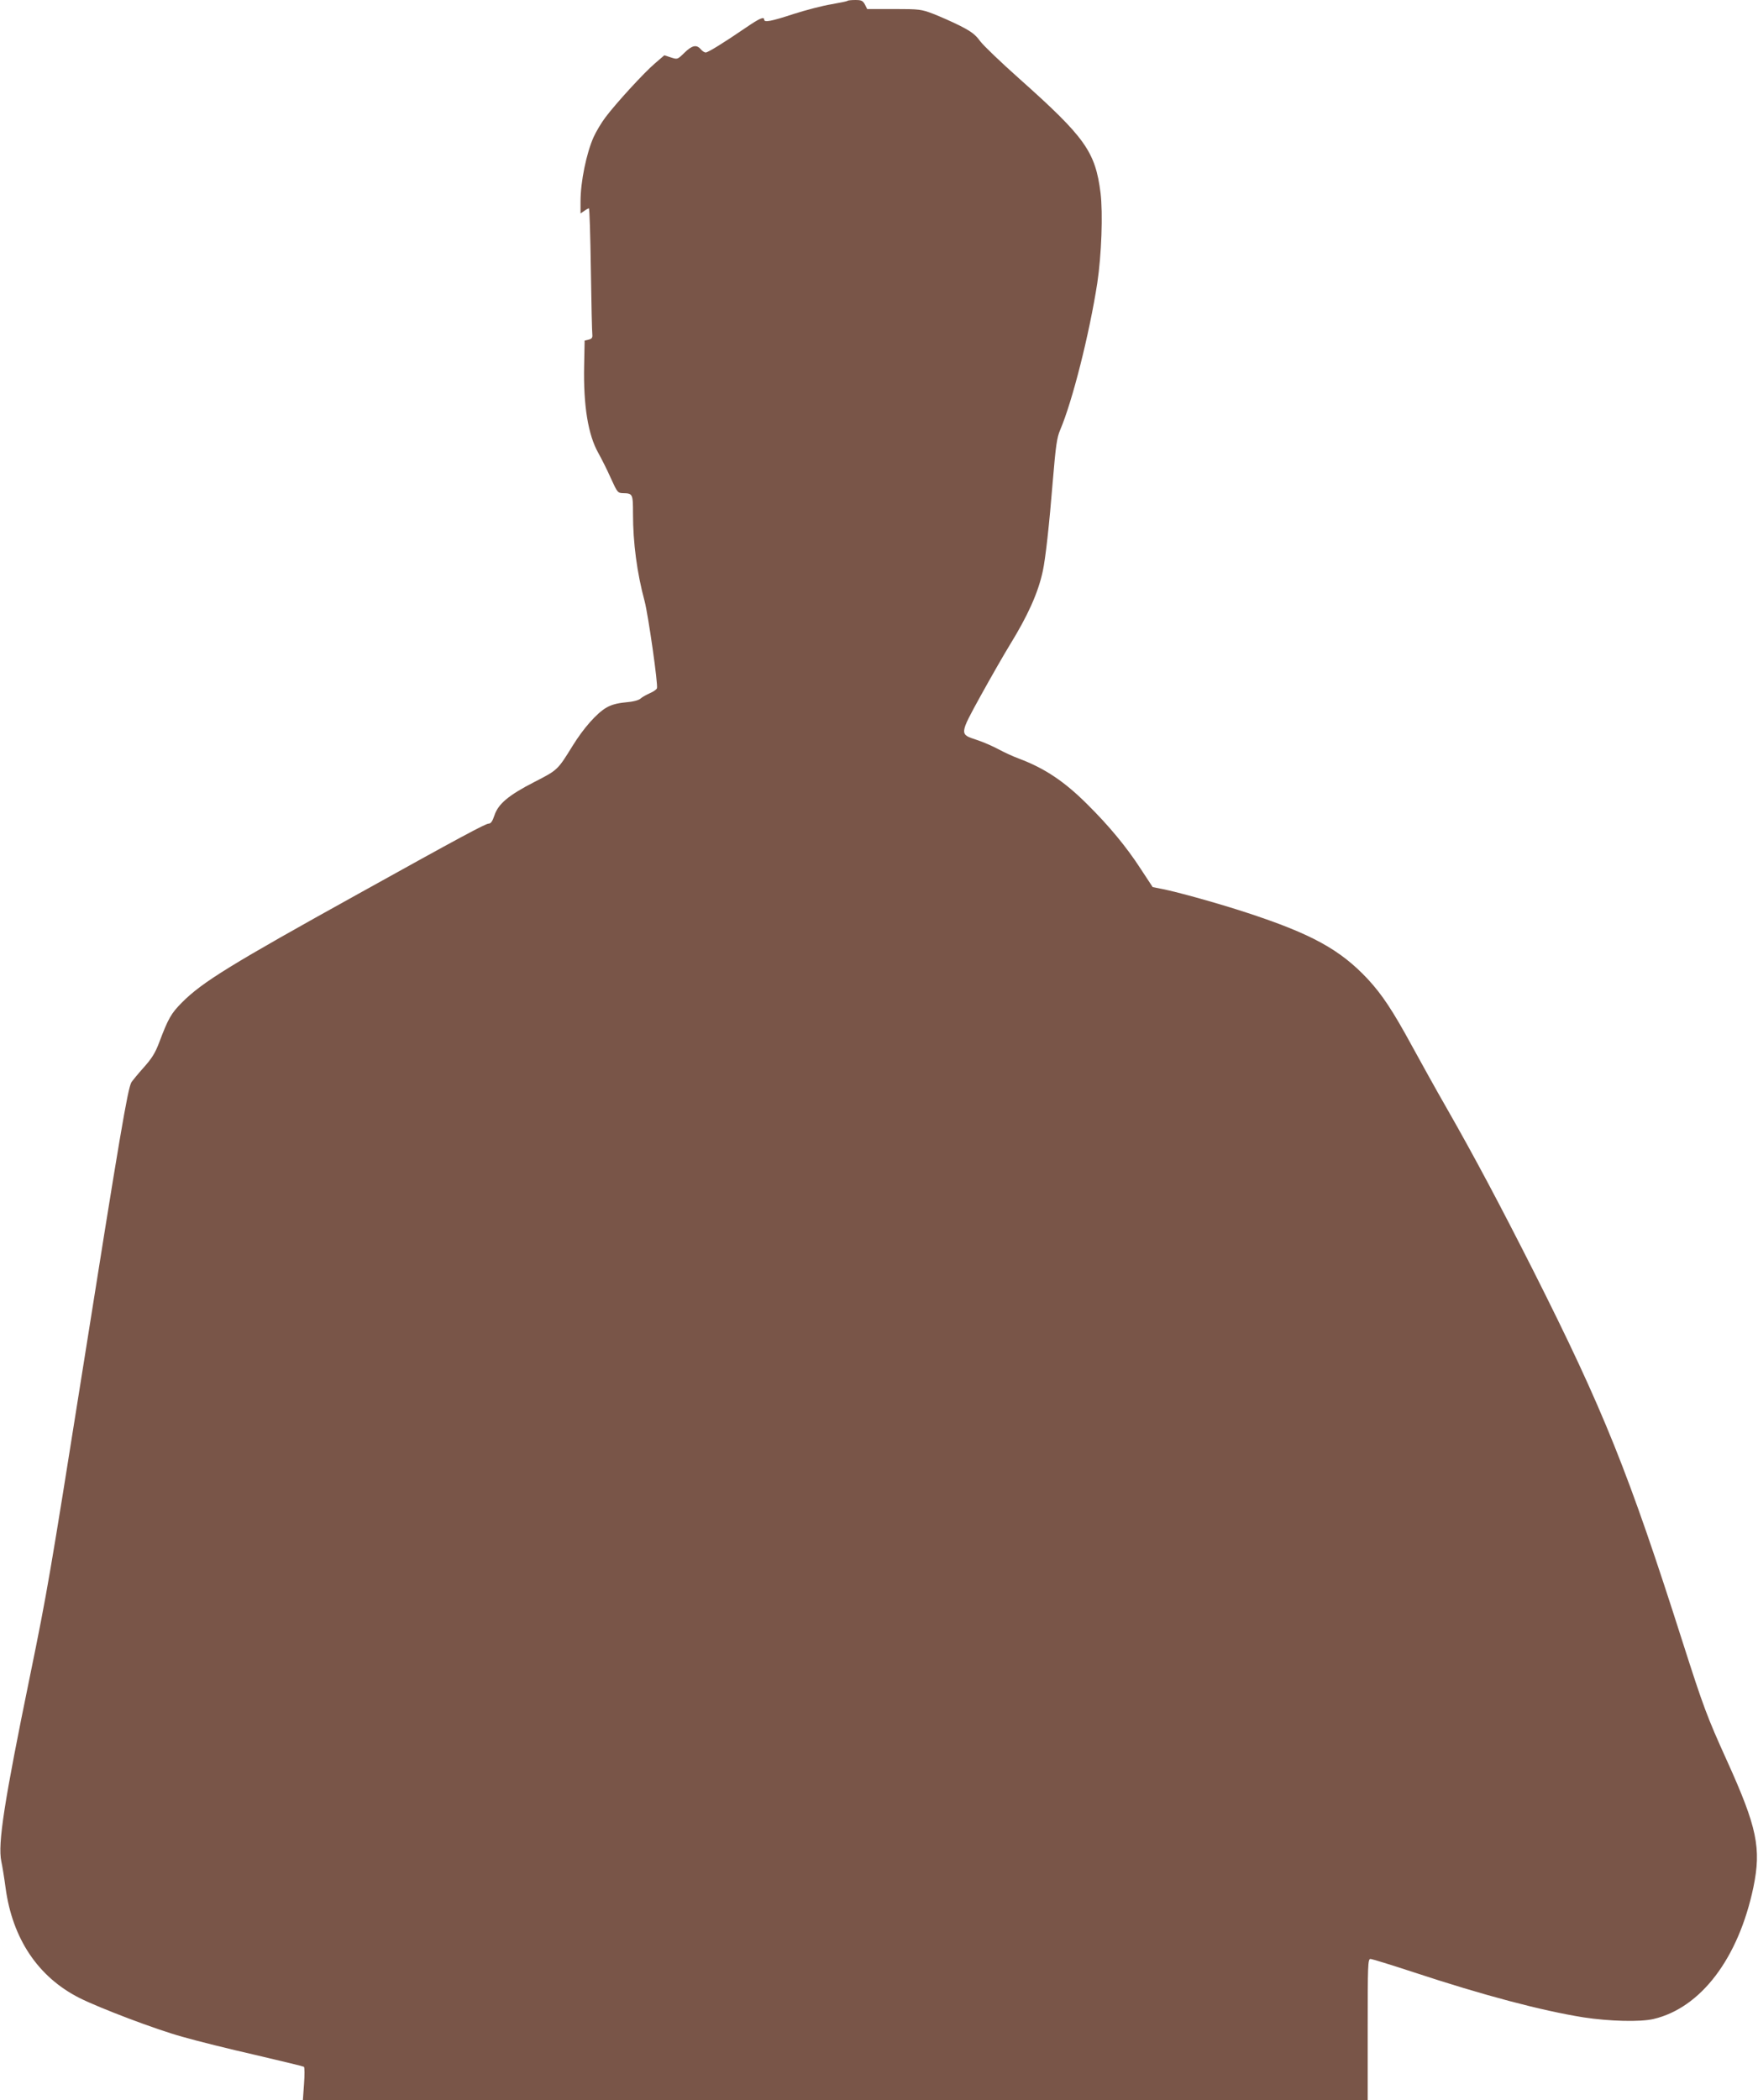
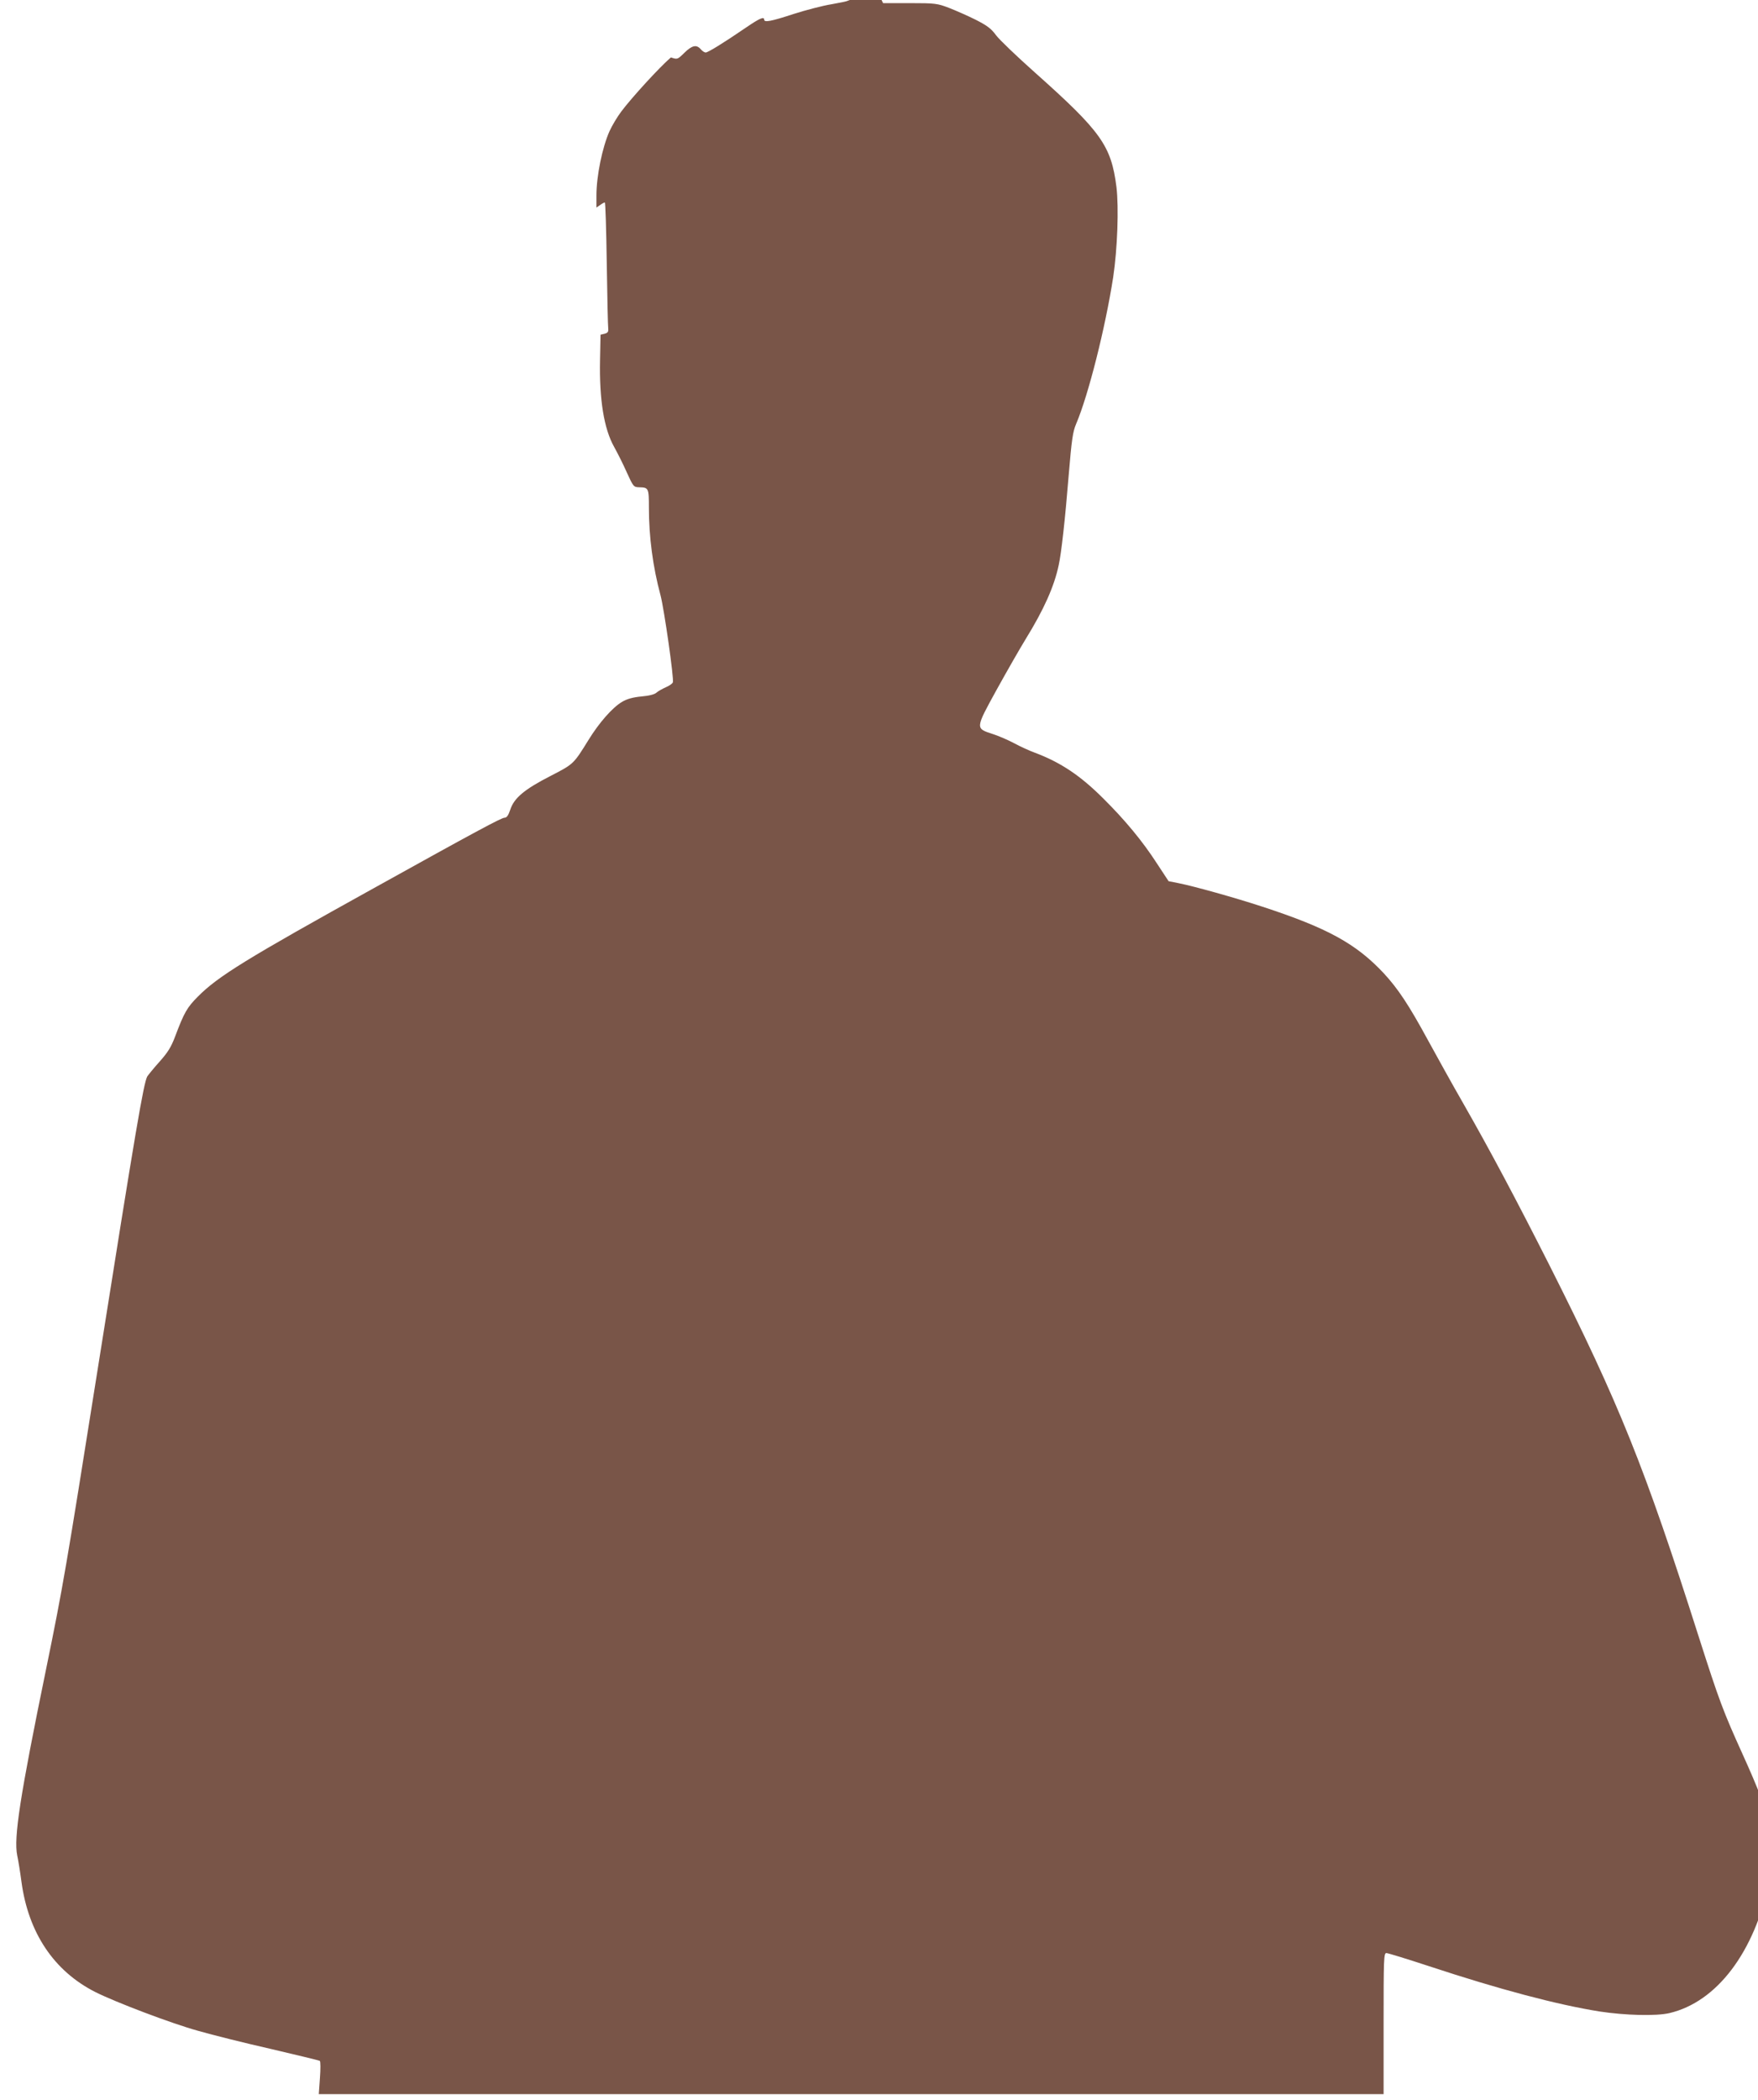
<svg xmlns="http://www.w3.org/2000/svg" version="1.0" width="1072pt" height="1280pt" viewBox="0 0 1072 1280" preserveAspectRatio="xMidYMid meet">
  <g transform="translate(0,1280) scale(0.1,-0.1)" fill="#795548" stroke="none">
-     <path d="M5168 12795 c-3 -3 -47 -12 -98 -21 -51 -8 -155 -35 -230 -59 -137 -45 -180 -53 -180 -35 0 21 -29 8 -111 -48 -139 -95 -232 -152 -246 -152 -7 0 -21 9 -30 20 -26 30 -53 24 -100 -22 -42 -41 -42 -41 -82 -28 l-40 13 -57 -49 c-68 -58 -239 -245 -302 -329 -25 -33 -57 -87 -72 -120 -44 -98 -80 -273 -80 -392 l0 -74 22 15 c12 9 25 16 29 16 4 0 9 -168 12 -372 3 -205 7 -384 9 -397 2 -19 -3 -26 -22 -31 l-25 -6 -3 -154 c-5 -242 24 -420 86 -530 20 -36 55 -105 77 -155 40 -88 42 -90 76 -91 57 -1 59 -5 59 -125 0 -177 24 -360 71 -534 22 -84 83 -510 75 -530 -3 -8 -22 -21 -43 -30 -20 -9 -46 -23 -56 -32 -11 -11 -45 -20 -93 -24 -52 -5 -88 -15 -118 -33 -59 -35 -139 -126 -205 -233 -91 -147 -90 -146 -232 -219 -158 -81 -221 -134 -244 -204 -12 -36 -22 -50 -35 -50 -19 0 -172 -82 -795 -428 -776 -430 -952 -538 -1075 -662 -66 -66 -84 -97 -140 -246 -24 -63 -44 -95 -95 -152 -35 -39 -68 -80 -74 -89 -23 -45 -68 -307 -302 -1783 -193 -1215 -211 -1323 -315 -1830 -159 -774 -198 -1027 -176 -1135 6 -27 18 -100 26 -161 42 -311 198 -544 451 -672 124 -62 463 -191 626 -236 87 -25 287 -75 446 -111 158 -37 291 -69 296 -72 5 -3 5 -50 1 -104 l-7 -99 3247 0 3246 0 0 430 c0 394 1 430 17 430 9 0 126 -36 260 -80 430 -142 783 -235 1039 -276 157 -24 346 -29 427 -10 289 68 518 370 609 803 49 238 23 365 -162 773 -120 265 -143 326 -269 720 -330 1035 -482 1414 -911 2265 -199 393 -358 693 -525 985 -68 118 -164 292 -215 385 -117 215 -182 313 -270 408 -168 179 -342 275 -740 405 -171 56 -415 124 -510 143 l-61 12 -73 111 c-86 133 -193 262 -324 392 -141 141 -261 221 -418 280 -33 12 -90 38 -125 57 -35 19 -95 45 -132 57 -107 35 -108 31 24 271 62 112 141 250 176 307 111 180 174 320 202 452 16 73 39 277 61 550 18 216 25 263 45 310 75 176 178 585 226 894 26 173 35 424 20 550 -32 252 -93 338 -496 697 -110 98 -217 200 -238 228 -30 41 -54 59 -125 95 -48 24 -121 56 -162 72 -71 27 -83 29 -238 29 l-164 0 -14 28 c-13 23 -21 27 -58 27 -23 0 -45 -2 -48 -5z" />
+     <path d="M5168 12795 c-3 -3 -47 -12 -98 -21 -51 -8 -155 -35 -230 -59 -137 -45 -180 -53 -180 -35 0 21 -29 8 -111 -48 -139 -95 -232 -152 -246 -152 -7 0 -21 9 -30 20 -26 30 -53 24 -100 -22 -42 -41 -42 -41 -82 -28 c-68 -58 -239 -245 -302 -329 -25 -33 -57 -87 -72 -120 -44 -98 -80 -273 -80 -392 l0 -74 22 15 c12 9 25 16 29 16 4 0 9 -168 12 -372 3 -205 7 -384 9 -397 2 -19 -3 -26 -22 -31 l-25 -6 -3 -154 c-5 -242 24 -420 86 -530 20 -36 55 -105 77 -155 40 -88 42 -90 76 -91 57 -1 59 -5 59 -125 0 -177 24 -360 71 -534 22 -84 83 -510 75 -530 -3 -8 -22 -21 -43 -30 -20 -9 -46 -23 -56 -32 -11 -11 -45 -20 -93 -24 -52 -5 -88 -15 -118 -33 -59 -35 -139 -126 -205 -233 -91 -147 -90 -146 -232 -219 -158 -81 -221 -134 -244 -204 -12 -36 -22 -50 -35 -50 -19 0 -172 -82 -795 -428 -776 -430 -952 -538 -1075 -662 -66 -66 -84 -97 -140 -246 -24 -63 -44 -95 -95 -152 -35 -39 -68 -80 -74 -89 -23 -45 -68 -307 -302 -1783 -193 -1215 -211 -1323 -315 -1830 -159 -774 -198 -1027 -176 -1135 6 -27 18 -100 26 -161 42 -311 198 -544 451 -672 124 -62 463 -191 626 -236 87 -25 287 -75 446 -111 158 -37 291 -69 296 -72 5 -3 5 -50 1 -104 l-7 -99 3247 0 3246 0 0 430 c0 394 1 430 17 430 9 0 126 -36 260 -80 430 -142 783 -235 1039 -276 157 -24 346 -29 427 -10 289 68 518 370 609 803 49 238 23 365 -162 773 -120 265 -143 326 -269 720 -330 1035 -482 1414 -911 2265 -199 393 -358 693 -525 985 -68 118 -164 292 -215 385 -117 215 -182 313 -270 408 -168 179 -342 275 -740 405 -171 56 -415 124 -510 143 l-61 12 -73 111 c-86 133 -193 262 -324 392 -141 141 -261 221 -418 280 -33 12 -90 38 -125 57 -35 19 -95 45 -132 57 -107 35 -108 31 24 271 62 112 141 250 176 307 111 180 174 320 202 452 16 73 39 277 61 550 18 216 25 263 45 310 75 176 178 585 226 894 26 173 35 424 20 550 -32 252 -93 338 -496 697 -110 98 -217 200 -238 228 -30 41 -54 59 -125 95 -48 24 -121 56 -162 72 -71 27 -83 29 -238 29 l-164 0 -14 28 c-13 23 -21 27 -58 27 -23 0 -45 -2 -48 -5z" />
  </g>
</svg>